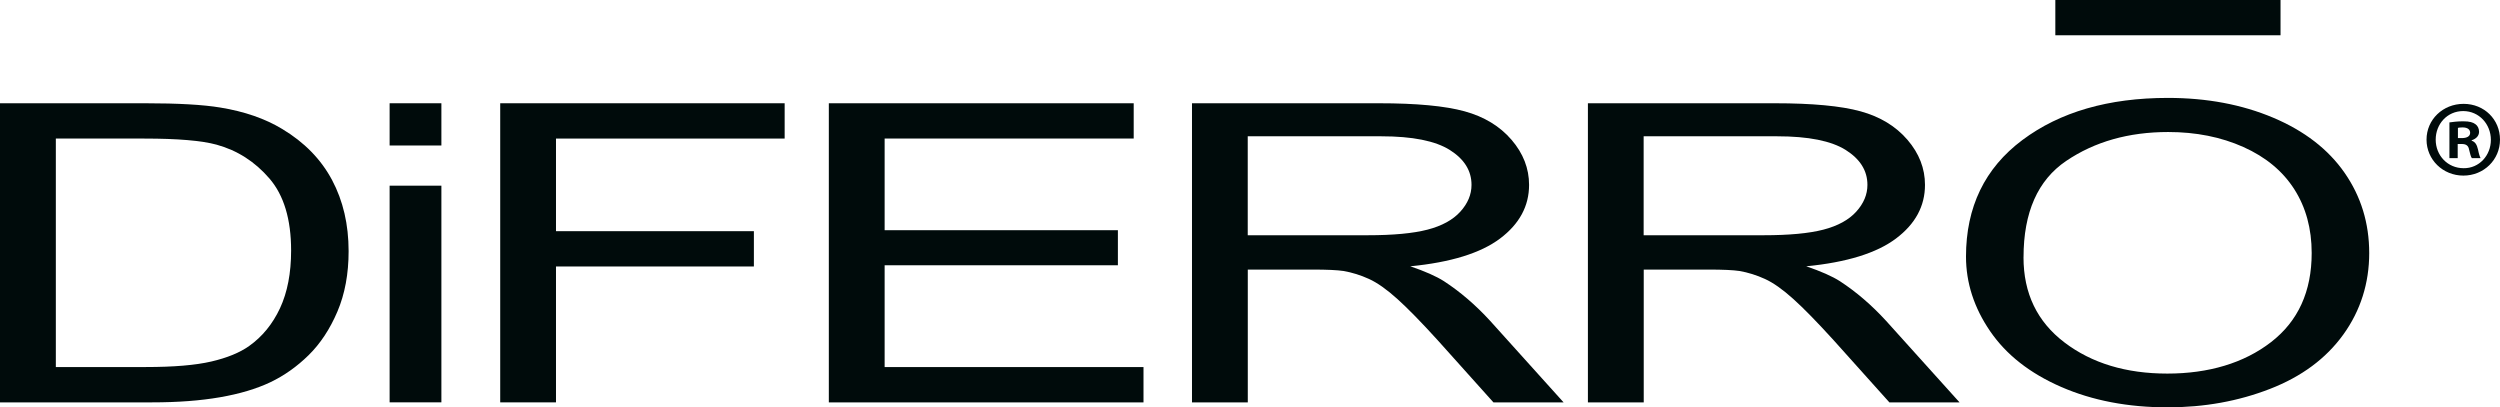
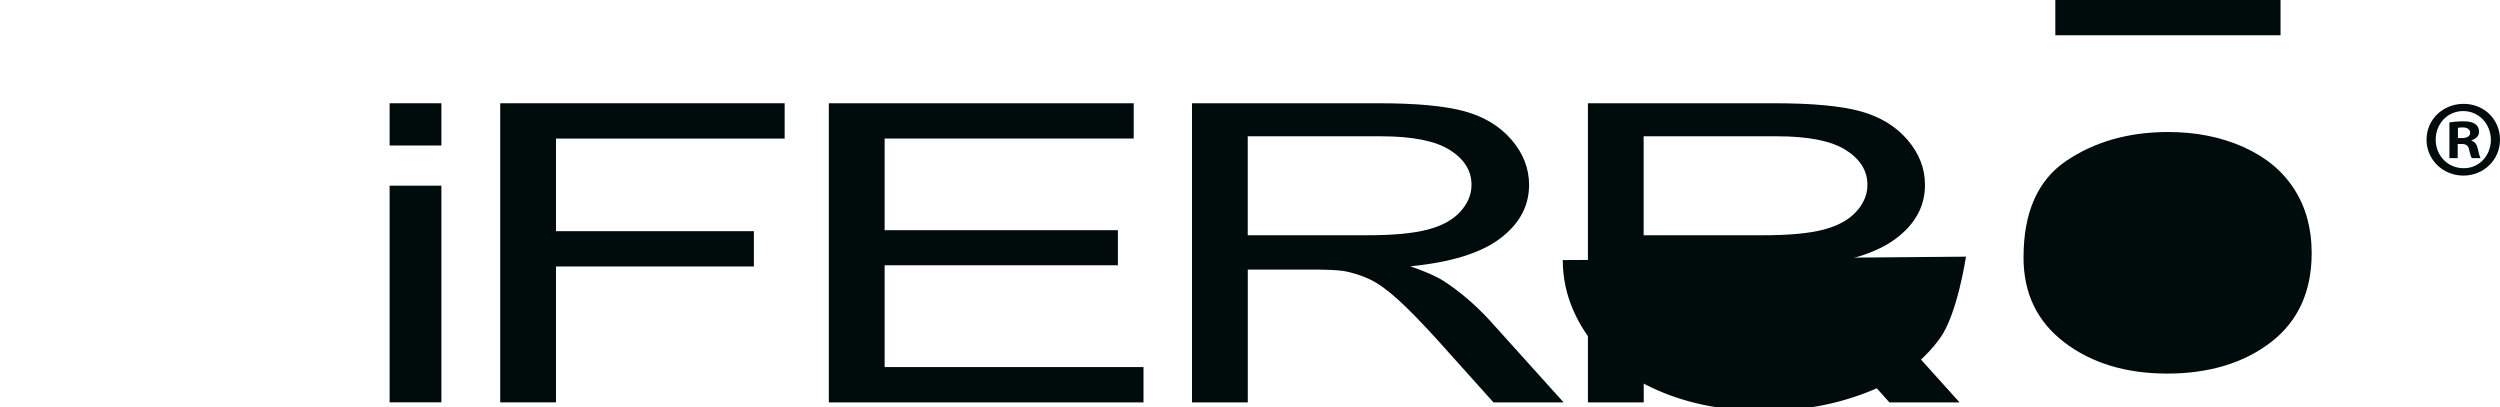
<svg xmlns="http://www.w3.org/2000/svg" id="Ebene_1" viewBox="0 0 793.86 129.38">
-   <path d="M0,127.76V32.79h46.12c10.41,0,18.36.45,23.84,1.36,7.67,1.25,14.22,3.52,19.64,6.8,7.06,4.23,12.34,9.64,15.85,16.23,3.5,6.59,5.25,14.11,5.25,22.58,0,7.21-1.19,13.61-3.56,19.18-2.37,5.57-5.42,10.18-9.13,13.83-3.72,3.65-7.78,6.52-12.19,8.62-4.42,2.09-9.74,3.68-15.98,4.76-6.24,1.08-13.41,1.62-21.51,1.62H0ZM17.72,116.55h28.59c8.83,0,15.75-.58,20.78-1.75,5.02-1.17,9.03-2.81,12.01-4.92,4.2-2.98,7.47-6.99,9.82-12.02,2.34-5.03,3.52-11.13,3.52-18.3,0-9.93-2.3-17.57-6.9-22.9-4.6-5.33-10.18-8.91-16.76-10.72-4.75-1.3-12.39-1.94-22.92-1.94h-28.13v72.56Z" style="fill:#000b0b; stroke-width:0px;" />
  <path d="M123.72,46.2v-13.41h16.44v13.41h-16.44ZM123.72,127.76V58.96h16.44v68.8h-16.44Z" style="fill:#000b0b; stroke-width:0px;" />
  <path d="M158.84,127.76V32.79h90.32v11.21h-72.61v29.41h62.84v11.21h-62.84v43.15h-17.71Z" style="fill:#000b0b; stroke-width:0px;" />
  <path d="M263.19,127.76V32.79h96.81v11.21h-79.09v29.09h74.07v11.14h-74.07v32.33h82.2v11.21h-99.91Z" style="fill:#000b0b; stroke-width:0px;" />
  <path d="M378.51,127.76V32.79h59.36c11.93,0,21.01.85,27.22,2.56,6.21,1.71,11.17,4.72,14.89,9.04,3.71,4.32,5.57,9.09,5.57,14.32,0,6.74-3.08,12.42-9.22,17.04-6.15,4.62-15.65,7.56-28.5,8.81,4.69,1.6,8.25,3.17,10.69,4.73,5.17,3.37,10.08,7.58,14.7,12.63l23.29,25.85h-22.28l-17.72-19.76c-5.18-5.7-9.44-10.06-12.79-13.08-3.35-3.02-6.35-5.14-9-6.35-2.65-1.21-5.34-2.05-8.08-2.53-2.01-.3-5.3-.45-9.86-.45h-20.55v42.17h-17.72ZM396.22,74.7h38.08c8.1,0,14.43-.59,19-1.78,4.57-1.19,8.04-3.09,10.41-5.7,2.37-2.61,3.56-5.45,3.56-8.52,0-4.49-2.3-8.18-6.9-11.08-4.6-2.89-11.86-4.34-21.78-4.34h-42.38v31.42Z" style="fill:#000b0b; stroke-width:0px;" />
  <path d="M504.23,127.76V32.79h59.36c11.93,0,21.01.85,27.22,2.56,6.21,1.71,11.17,4.72,14.89,9.04,3.71,4.32,5.57,9.09,5.57,14.32,0,6.74-3.07,12.42-9.22,17.04-6.15,4.62-15.65,7.56-28.49,8.81,4.69,1.6,8.25,3.17,10.69,4.73,5.17,3.37,10.08,7.58,14.7,12.63l23.29,25.85h-22.28l-17.72-19.76c-5.18-5.7-9.44-10.06-12.79-13.08-3.35-3.02-6.35-5.14-9-6.35-2.65-1.21-5.34-2.05-8.08-2.53-2.01-.3-5.3-.45-9.86-.45h-20.55v42.17h-17.72ZM521.94,74.7h38.08c8.1,0,14.43-.59,19-1.78,4.57-1.19,8.04-3.09,10.41-5.7,2.37-2.61,3.56-5.45,3.56-8.52,0-4.49-2.3-8.18-6.9-11.08-4.6-2.89-11.86-4.34-21.78-4.34h-42.38v31.42Z" style="fill:#000b0b; stroke-width:0px;" />
-   <path d="M624.29,81.5c0-15.76,5.97-28.11,17.9-37.03,11.93-8.92,27.34-13.38,46.21-13.38,12.36,0,23.5,2.09,33.43,6.28,9.92,4.19,17.49,10.03,22.69,17.52,5.21,7.5,7.81,15.99,7.81,25.49s-2.74,18.25-8.22,25.85c-5.48,7.6-13.24,13.36-23.29,17.26-10.05,3.91-20.88,5.86-32.51,5.86-12.6,0-23.87-2.16-33.79-6.48-9.92-4.32-17.44-10.21-22.56-17.69-5.12-7.47-7.67-15.37-7.67-23.71ZM642.55,81.7c0,11.45,4.34,20.46,13.02,27.05,8.67,6.59,19.56,9.88,32.65,9.88s24.31-3.32,32.92-9.98c8.62-6.65,12.92-16.09,12.92-28.31,0-7.73-1.84-14.48-5.52-20.25-3.69-5.77-9.07-10.23-16.17-13.41-7.09-3.17-15.05-4.76-23.88-4.76-12.54,0-23.33,3.06-32.37,9.17-9.04,6.11-13.56,16.32-13.56,30.61Z" style="fill:#000b0b; stroke-width:0px;" />
+   <path d="M624.29,81.5s-2.74,18.25-8.22,25.85c-5.48,7.6-13.24,13.36-23.29,17.26-10.05,3.91-20.88,5.86-32.51,5.86-12.6,0-23.87-2.16-33.79-6.48-9.92-4.32-17.44-10.21-22.56-17.69-5.12-7.47-7.67-15.37-7.67-23.71ZM642.55,81.7c0,11.45,4.34,20.46,13.02,27.05,8.67,6.59,19.56,9.88,32.65,9.88s24.31-3.32,32.92-9.98c8.62-6.65,12.92-16.09,12.92-28.31,0-7.73-1.84-14.48-5.52-20.25-3.69-5.77-9.07-10.23-16.17-13.41-7.09-3.17-15.05-4.76-23.88-4.76-12.54,0-23.33,3.06-32.37,9.17-9.04,6.11-13.56,16.32-13.56,30.61Z" style="fill:#000b0b; stroke-width:0px;" />
  <rect x="652.66" width="71.51" height="11.2" style="fill:#000b0b; stroke-width:0px;" />
  <path d="M793.86,44.34c0,6.37-5.12,11.42-11.63,11.42s-11.7-5.05-11.7-11.42,5.19-11.36,11.77-11.36,11.56,4.99,11.56,11.36ZM773.44,44.34c0,5.05,3.81,9.07,8.86,9.07,4.92.07,8.66-4.02,8.66-9s-3.74-9.14-8.79-9.14-8.73,4.09-8.73,9.07ZM780.43,50.22h-2.63v-11.35c1.04-.14,2.5-.35,4.36-.35,2.15,0,3.12.35,3.88.9.69.49,1.17,1.32,1.17,2.42,0,1.38-1.04,2.28-2.35,2.7v.14c1.11.35,1.66,1.25,2.01,2.77.34,1.73.62,2.35.83,2.77h-2.77c-.35-.42-.55-1.38-.9-2.77-.21-1.18-.9-1.73-2.36-1.73h-1.24v4.5ZM780.5,43.85h1.25c1.45,0,2.63-.49,2.63-1.66,0-1.04-.76-1.73-2.42-1.73-.69,0-1.18.07-1.46.14v3.26Z" style="fill:#000b0b; stroke-width:0px;" />
</svg>